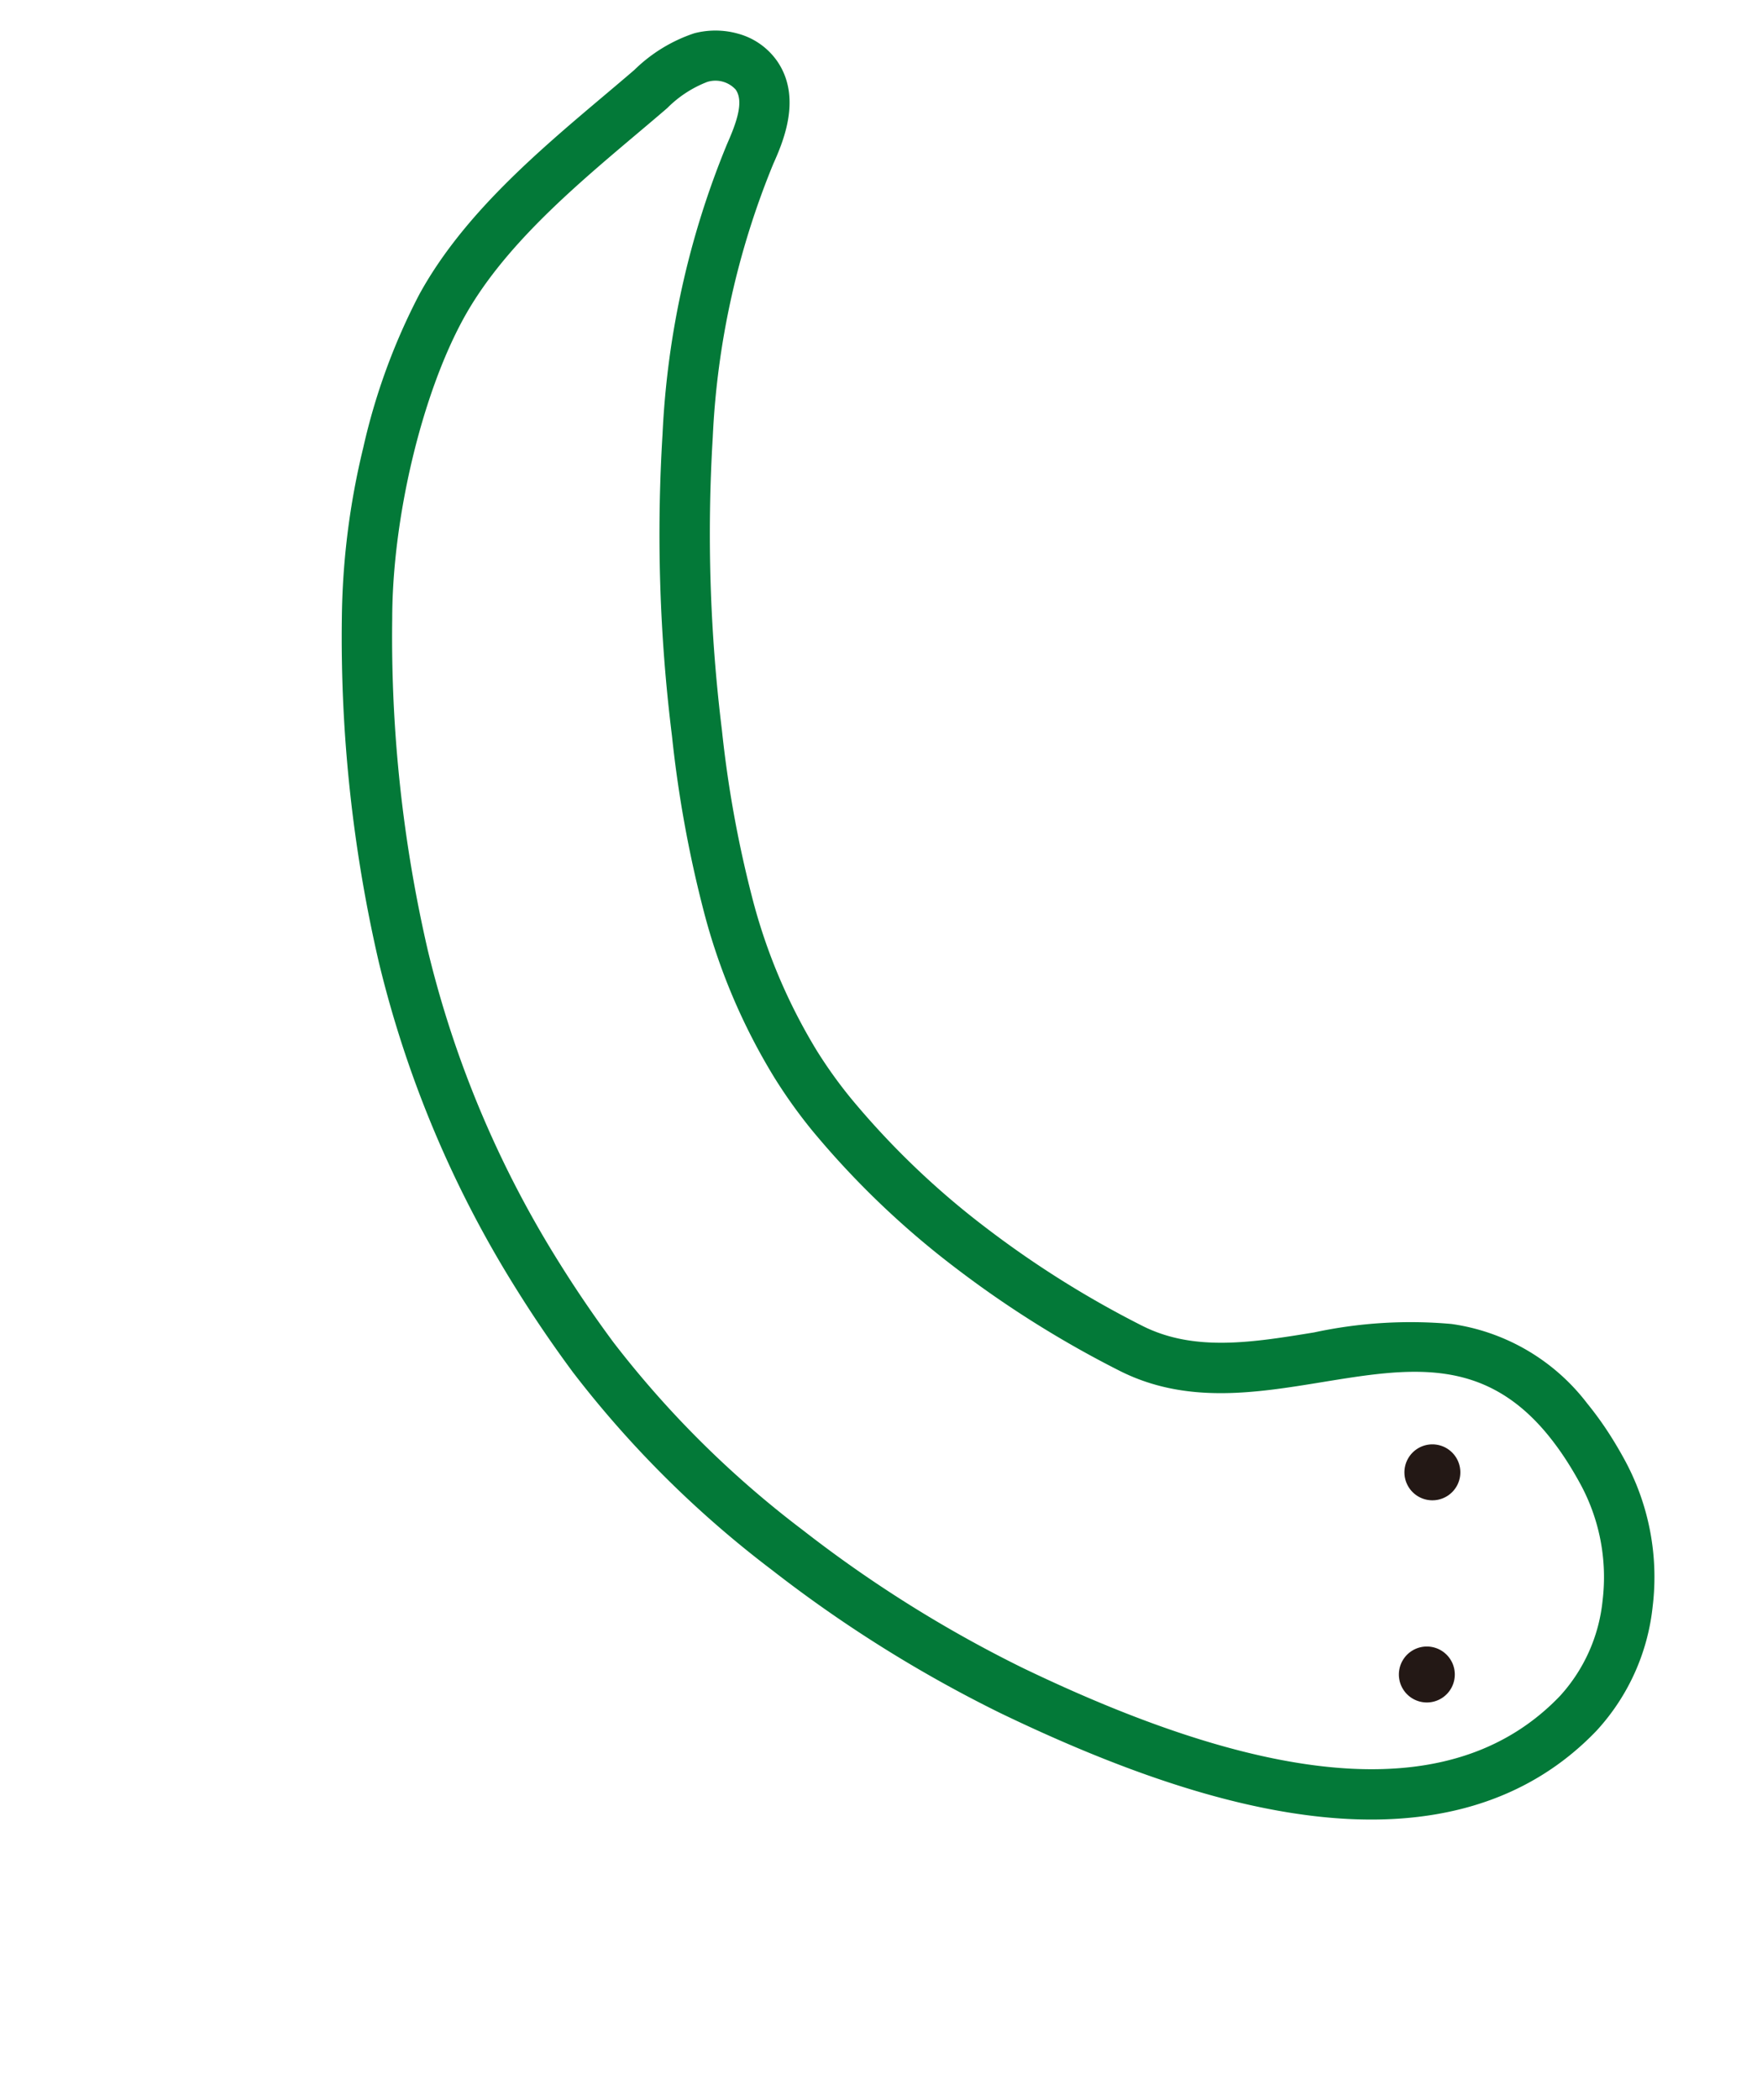
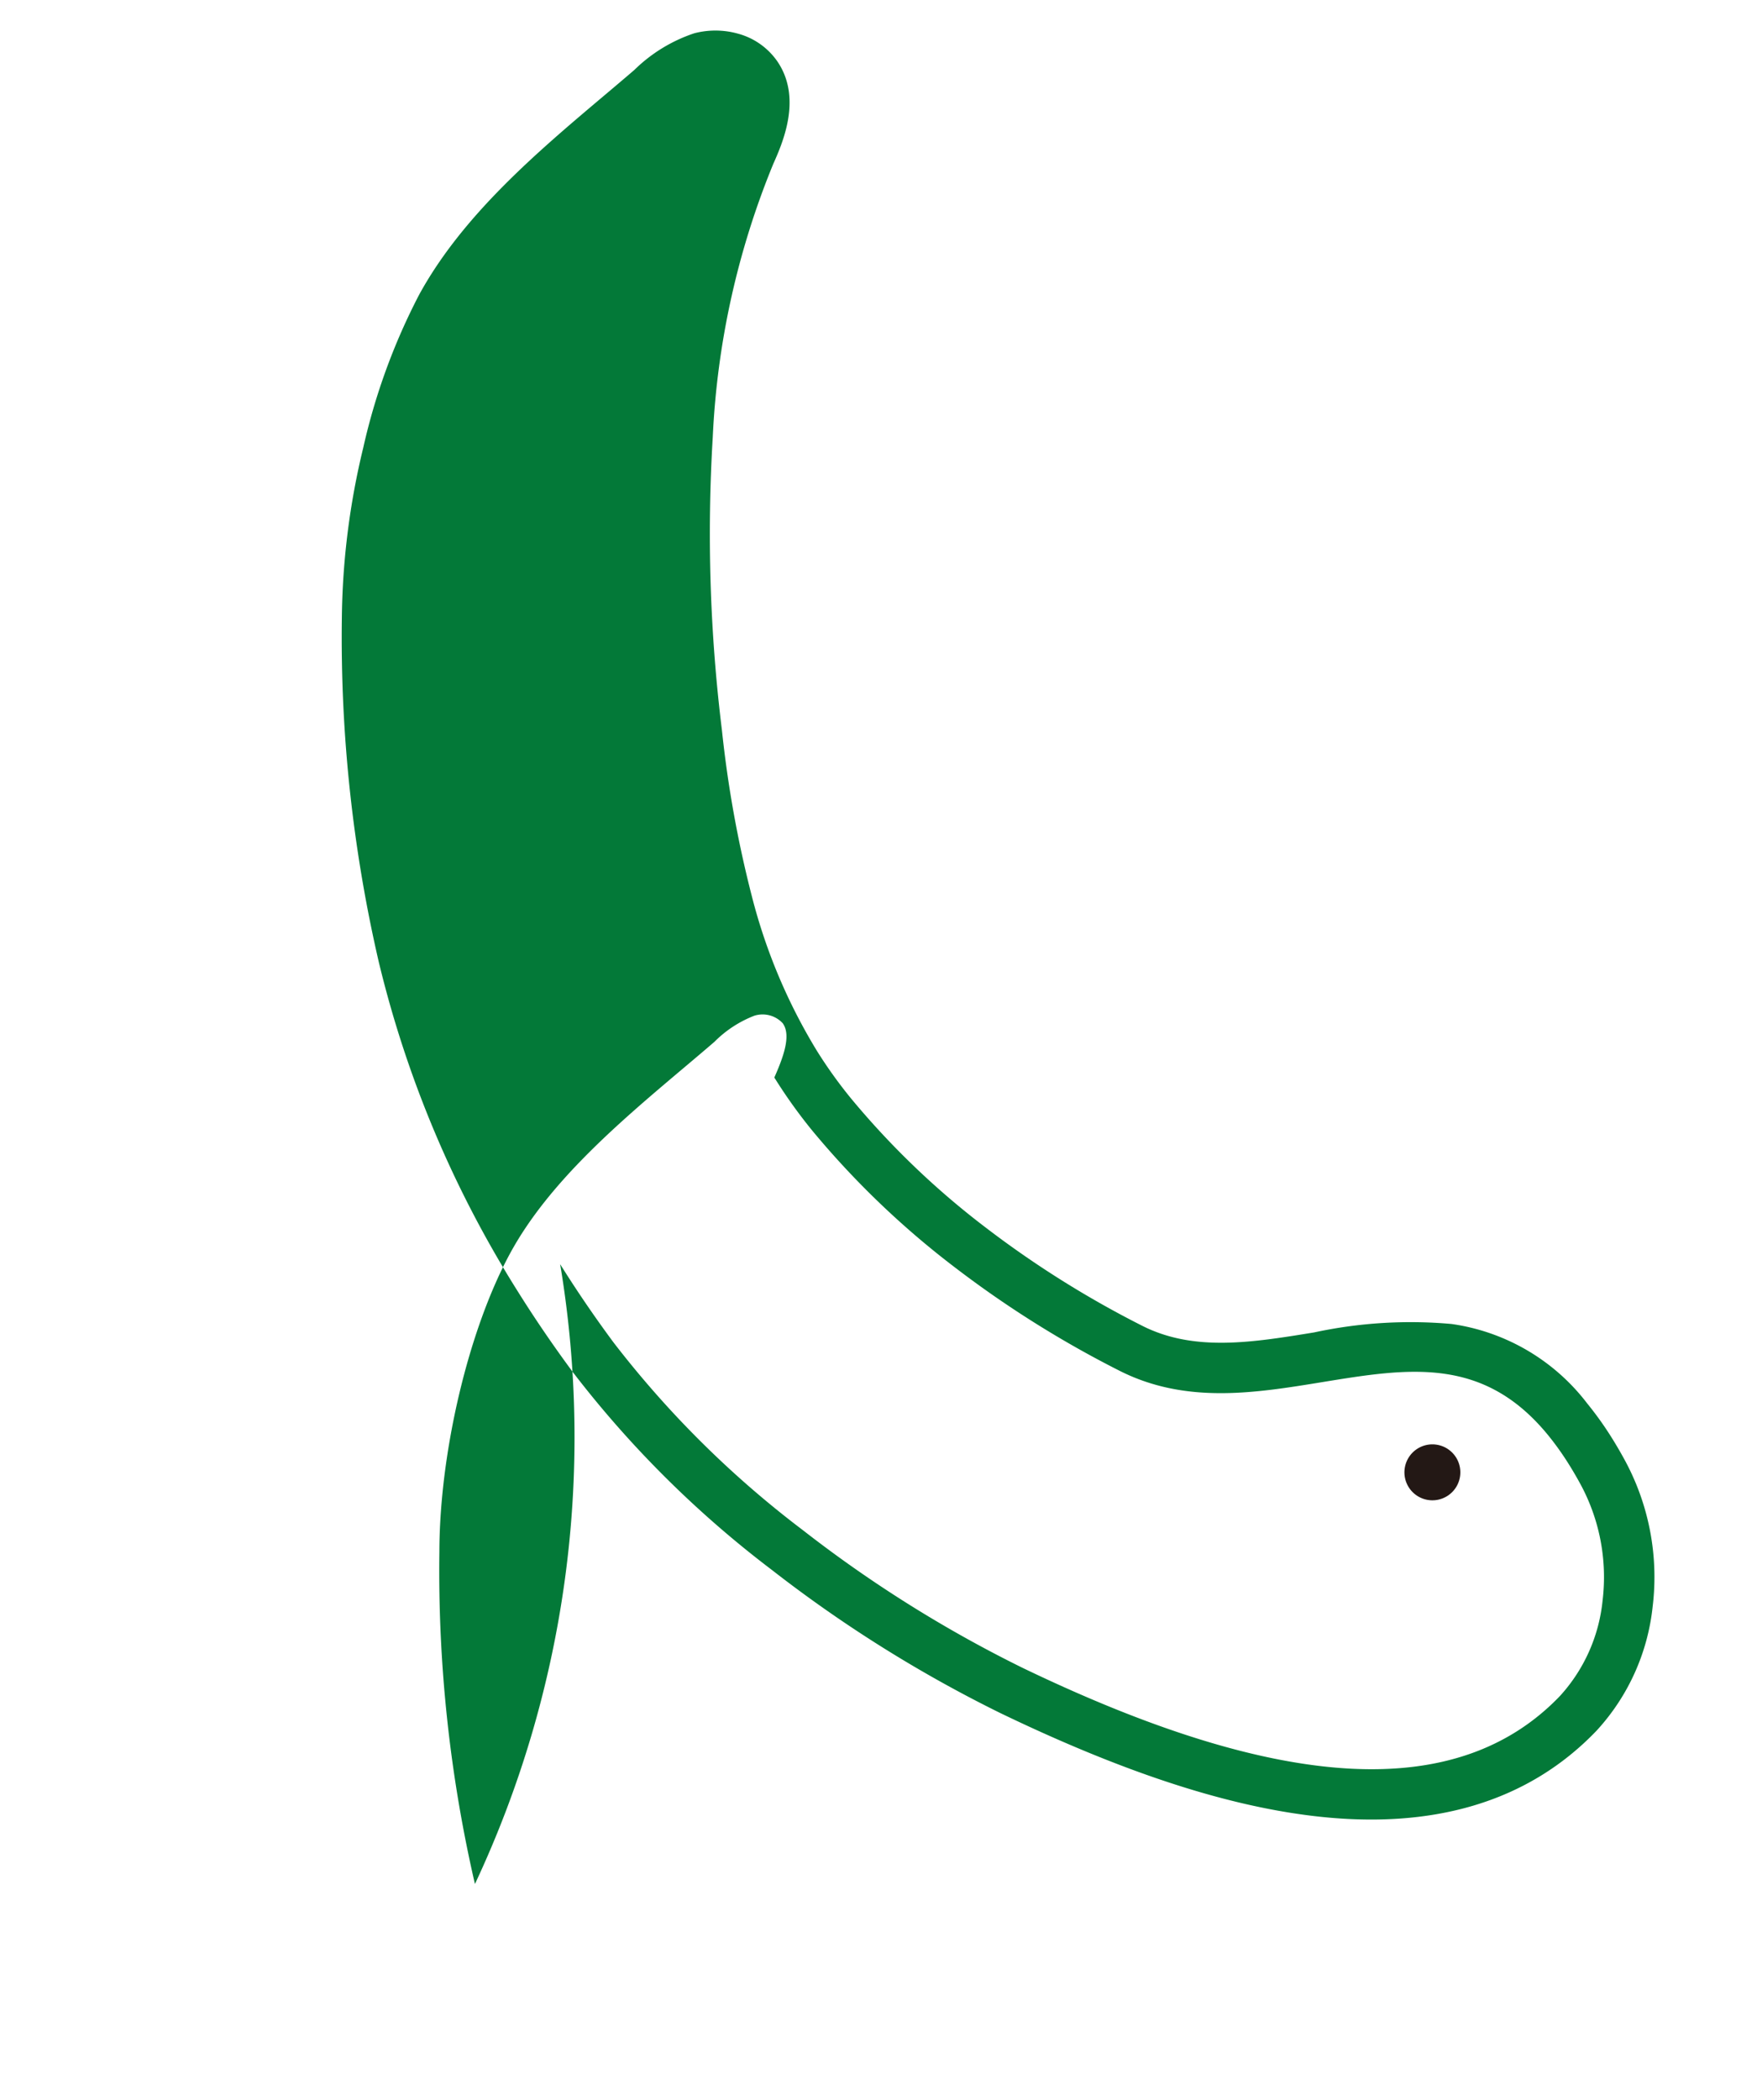
<svg xmlns="http://www.w3.org/2000/svg" width="113.439" height="135.113" viewBox="0 0 113.439 135.113">
  <g id="グループ_269" data-name="グループ 269" transform="translate(28.29 -3053.065)">
    <g id="グループ_171" data-name="グループ 171" transform="matrix(-0.53, -0.848, 0.848, -0.53, 37.554, 3188.177)">
-       <path id="パス_338" data-name="パス 338" d="M119.414,56.123c-2.757,0-4.463-2.524-5.283-3.738A52.548,52.548,0,0,0,101.286,39.77,103.265,103.265,0,0,0,85.01,30.292a73.705,73.705,0,0,0-10.162-4.057,36.238,36.238,0,0,0-10.593-1.7,29.616,29.616,0,0,0-3.773.241,52.566,52.566,0,0,0-11.661,2.96,64.239,64.239,0,0,0-10.659,5.178c-3.207,1.936-4.677,5.445-6.234,9.16a29.512,29.512,0,0,1-4.235,7.8,13.342,13.342,0,0,1-8.968,4.691A21.8,21.8,0,0,1,16,54.733c-.488,0-1-.014-1.509-.043a15.775,15.775,0,0,1-9.077-3.482A13.954,13.954,0,0,1,.554,43.9C-1,37.746.714,31.538,5.645,25.447c3.608-4.458,8.911-8.866,16.211-13.478a85.154,85.154,0,0,1,15.623-7.6A67.674,67.674,0,0,1,55.028.255C57.166.086,59.3,0,61.377,0A70.817,70.817,0,0,1,84.045,3.642a92.641,92.641,0,0,1,20.028,9.71,48.513,48.513,0,0,1,8.567,6.977,40.55,40.55,0,0,1,6.435,8.253c2.877,5.106,3.774,11.379,4.566,16.912.126.882.245,1.714.37,2.531a10.032,10.032,0,0,1-.043,4.511,5.38,5.38,0,0,1-1.516,2.381,4.509,4.509,0,0,1-2.81,1.2C119.567,56.121,119.49,56.123,119.414,56.123ZM64.254,21.3a39.419,39.419,0,0,1,11.533,1.835,76.752,76.752,0,0,1,10.6,4.227,105.059,105.059,0,0,1,16.8,9.785,55.733,55.733,0,0,1,13.628,13.424c.812,1.2,1.688,2.312,2.6,2.312l.064,0a1.767,1.767,0,0,0,1.39-1.293,7.361,7.361,0,0,0-.062-3.071c-.128-.832-.248-1.673-.375-2.563-.751-5.251-1.6-11.2-4.181-15.781-2.746-4.879-8.462-10.666-13.9-14.074a89.462,89.462,0,0,0-19.328-9.38A67.626,67.626,0,0,0,61.377,3.242c-1.99,0-4.04.082-6.094.245A64.419,64.419,0,0,0,38.6,7.415a81.815,81.815,0,0,0-15.011,7.295C7.884,24.629,1.378,33.918,3.7,43.1a10.7,10.7,0,0,0,3.751,5.58,12.552,12.552,0,0,0,7.222,2.769c.453.025.9.038,1.329.038a18.551,18.551,0,0,0,2.317-.138c6.556-.83,8.44-5.325,10.621-10.529,1.689-4.031,3.436-8.2,7.548-10.682a67.491,67.491,0,0,1,11.2-5.439,55.807,55.807,0,0,1,12.383-3.139A32.871,32.871,0,0,1,64.254,21.3Z" transform="translate(0 0)" fill="#037938" />
+       <path id="パス_338" data-name="パス 338" d="M119.414,56.123c-2.757,0-4.463-2.524-5.283-3.738A52.548,52.548,0,0,0,101.286,39.77,103.265,103.265,0,0,0,85.01,30.292a73.705,73.705,0,0,0-10.162-4.057,36.238,36.238,0,0,0-10.593-1.7,29.616,29.616,0,0,0-3.773.241,52.566,52.566,0,0,0-11.661,2.96,64.239,64.239,0,0,0-10.659,5.178c-3.207,1.936-4.677,5.445-6.234,9.16a29.512,29.512,0,0,1-4.235,7.8,13.342,13.342,0,0,1-8.968,4.691A21.8,21.8,0,0,1,16,54.733c-.488,0-1-.014-1.509-.043a15.775,15.775,0,0,1-9.077-3.482A13.954,13.954,0,0,1,.554,43.9C-1,37.746.714,31.538,5.645,25.447c3.608-4.458,8.911-8.866,16.211-13.478a85.154,85.154,0,0,1,15.623-7.6A67.674,67.674,0,0,1,55.028.255C57.166.086,59.3,0,61.377,0A70.817,70.817,0,0,1,84.045,3.642a92.641,92.641,0,0,1,20.028,9.71,48.513,48.513,0,0,1,8.567,6.977,40.55,40.55,0,0,1,6.435,8.253c2.877,5.106,3.774,11.379,4.566,16.912.126.882.245,1.714.37,2.531a10.032,10.032,0,0,1-.043,4.511,5.38,5.38,0,0,1-1.516,2.381,4.509,4.509,0,0,1-2.81,1.2C119.567,56.121,119.49,56.123,119.414,56.123ZM64.254,21.3c.812,1.2,1.688,2.312,2.6,2.312l.064,0a1.767,1.767,0,0,0,1.39-1.293,7.361,7.361,0,0,0-.062-3.071c-.128-.832-.248-1.673-.375-2.563-.751-5.251-1.6-11.2-4.181-15.781-2.746-4.879-8.462-10.666-13.9-14.074a89.462,89.462,0,0,0-19.328-9.38A67.626,67.626,0,0,0,61.377,3.242c-1.99,0-4.04.082-6.094.245A64.419,64.419,0,0,0,38.6,7.415a81.815,81.815,0,0,0-15.011,7.295C7.884,24.629,1.378,33.918,3.7,43.1a10.7,10.7,0,0,0,3.751,5.58,12.552,12.552,0,0,0,7.222,2.769c.453.025.9.038,1.329.038a18.551,18.551,0,0,0,2.317-.138c6.556-.83,8.44-5.325,10.621-10.529,1.689-4.031,3.436-8.2,7.548-10.682a67.491,67.491,0,0,1,11.2-5.439,55.807,55.807,0,0,1,12.383-3.139A32.871,32.871,0,0,1,64.254,21.3Z" transform="translate(0 0)" fill="#037938" />
      <path id="パス_339" data-name="パス 339" d="M0,1.859A1.8,1.8,0,1,1,1.859,3.594,1.8,1.8,0,0,1,0,1.859" transform="translate(18.458 41.967)" fill="#231815" />
-       <path id="パス_340" data-name="パス 340" d="M0,1.859A1.8,1.8,0,1,1,1.859,3.594,1.8,1.8,0,0,1,0,1.859" transform="translate(7.616 34.77)" fill="#231815" />
    </g>
  </g>
</svg>